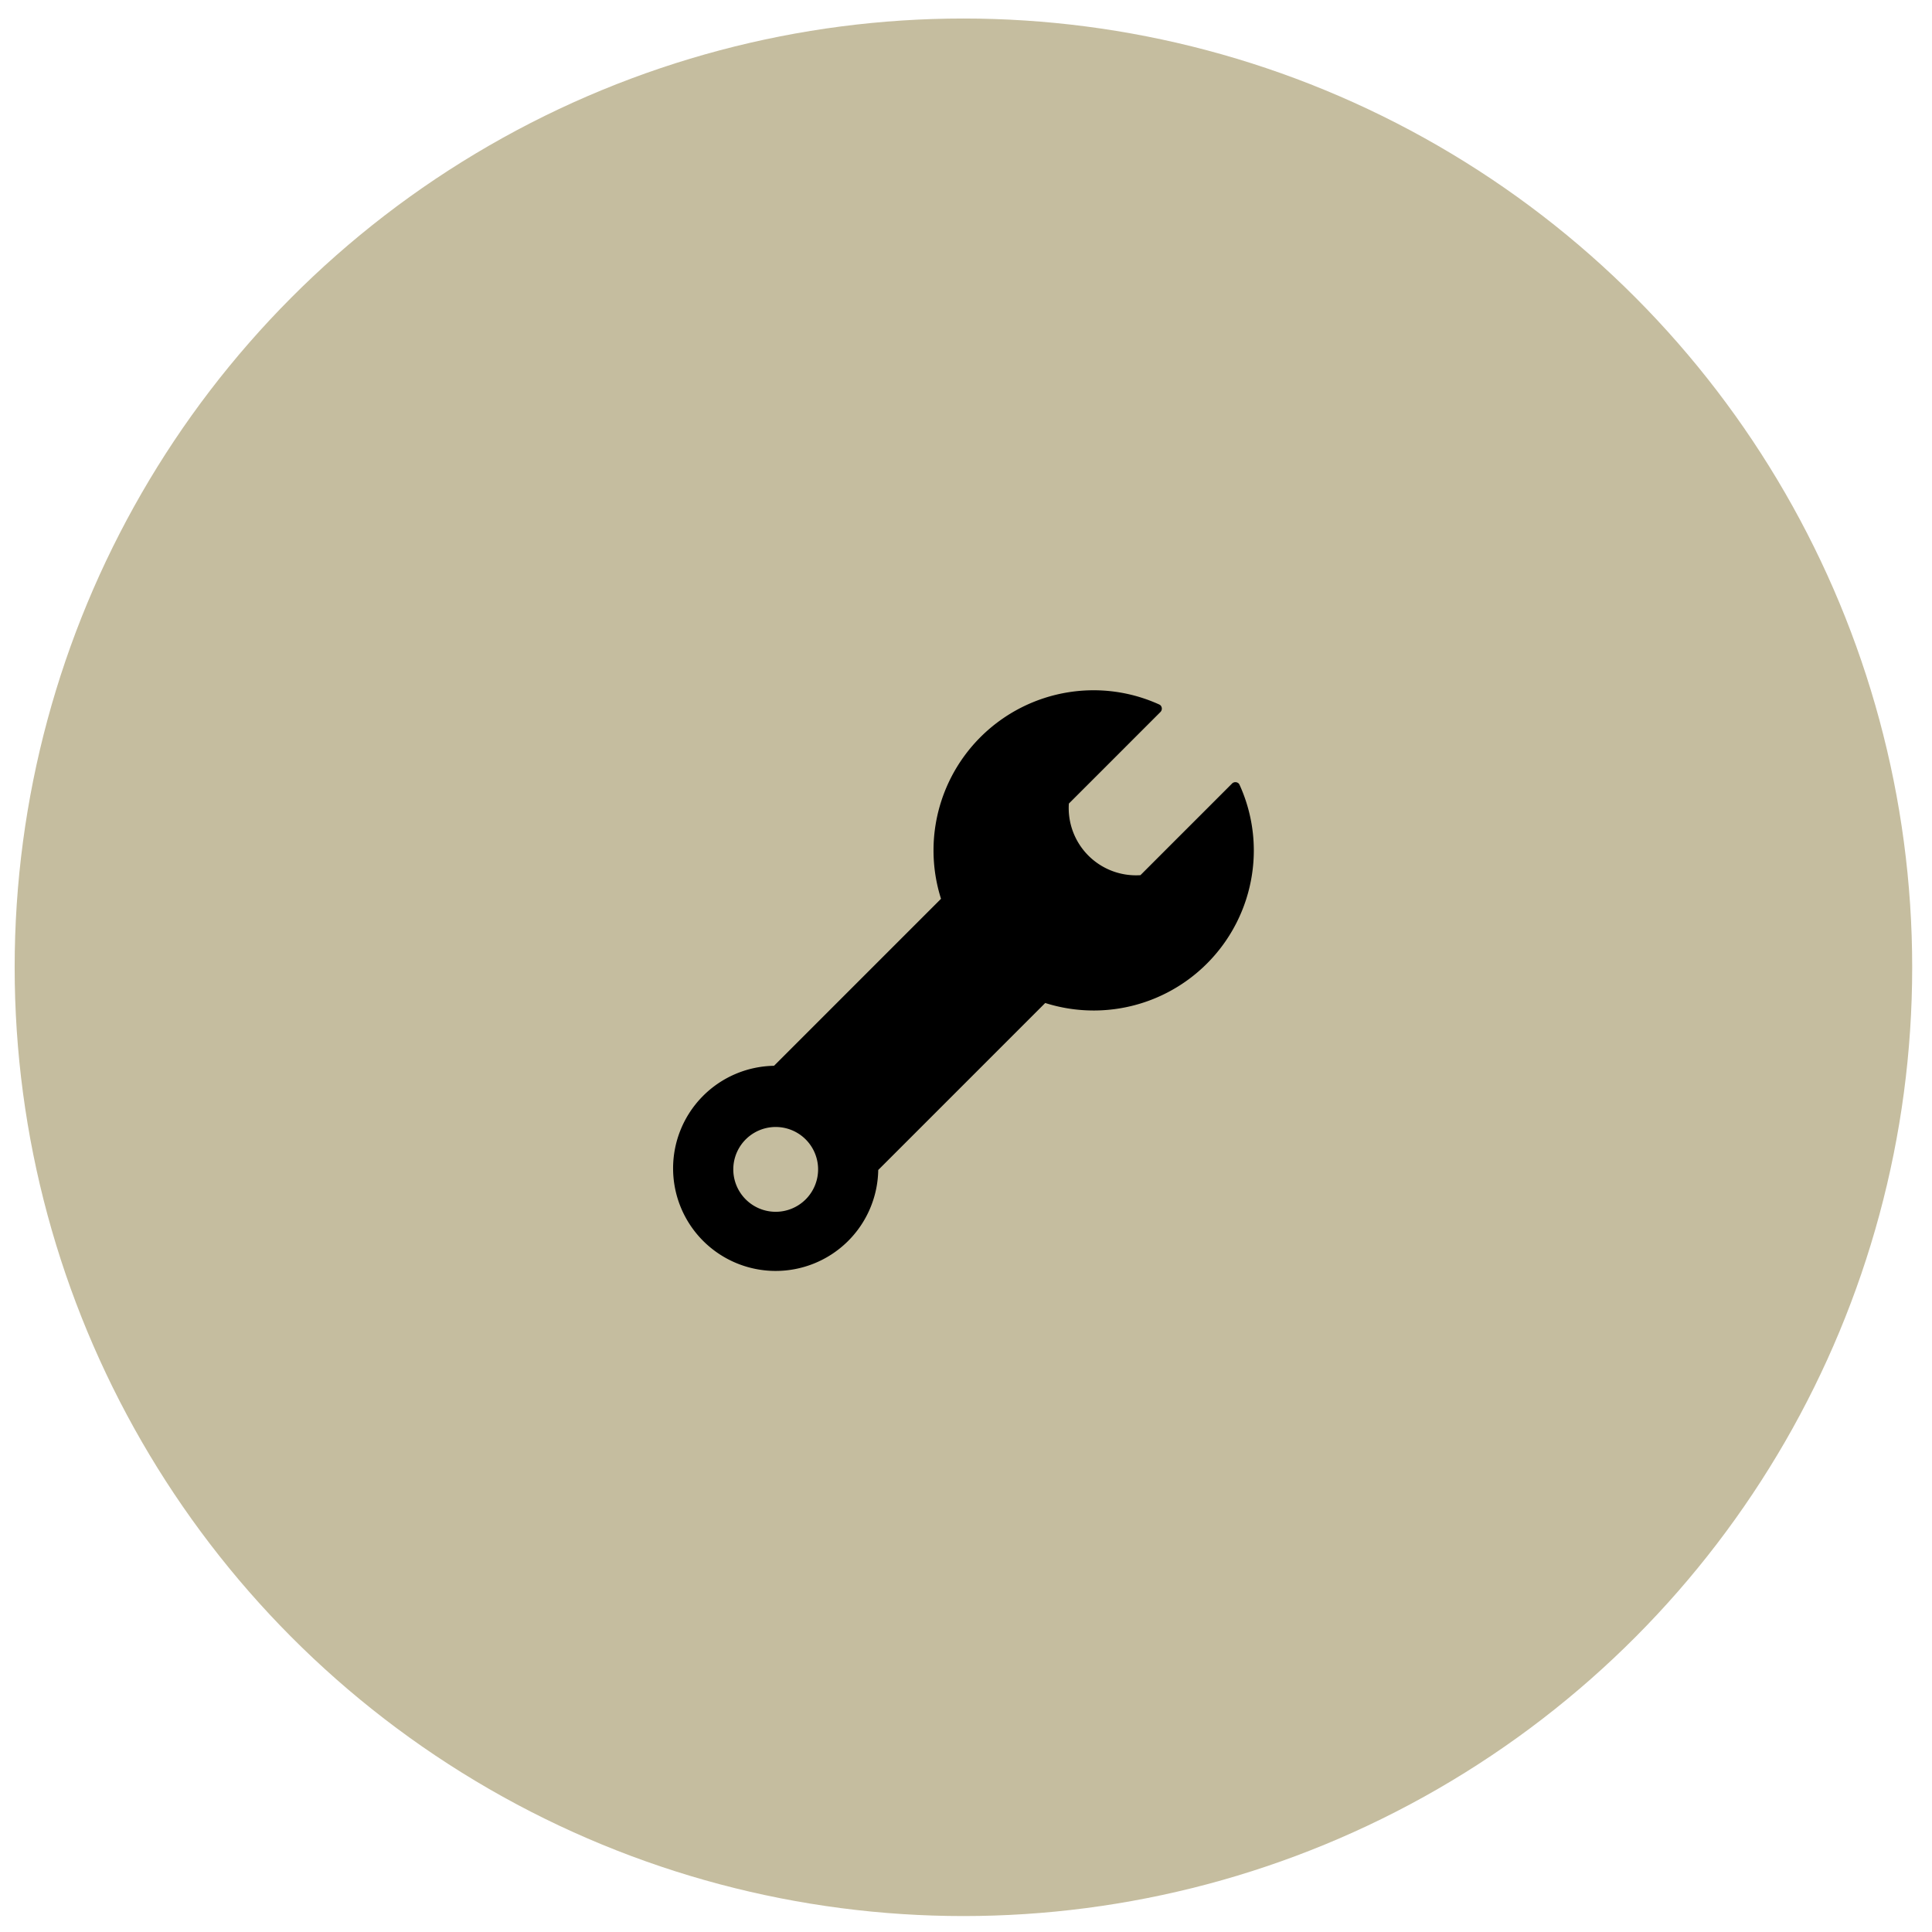
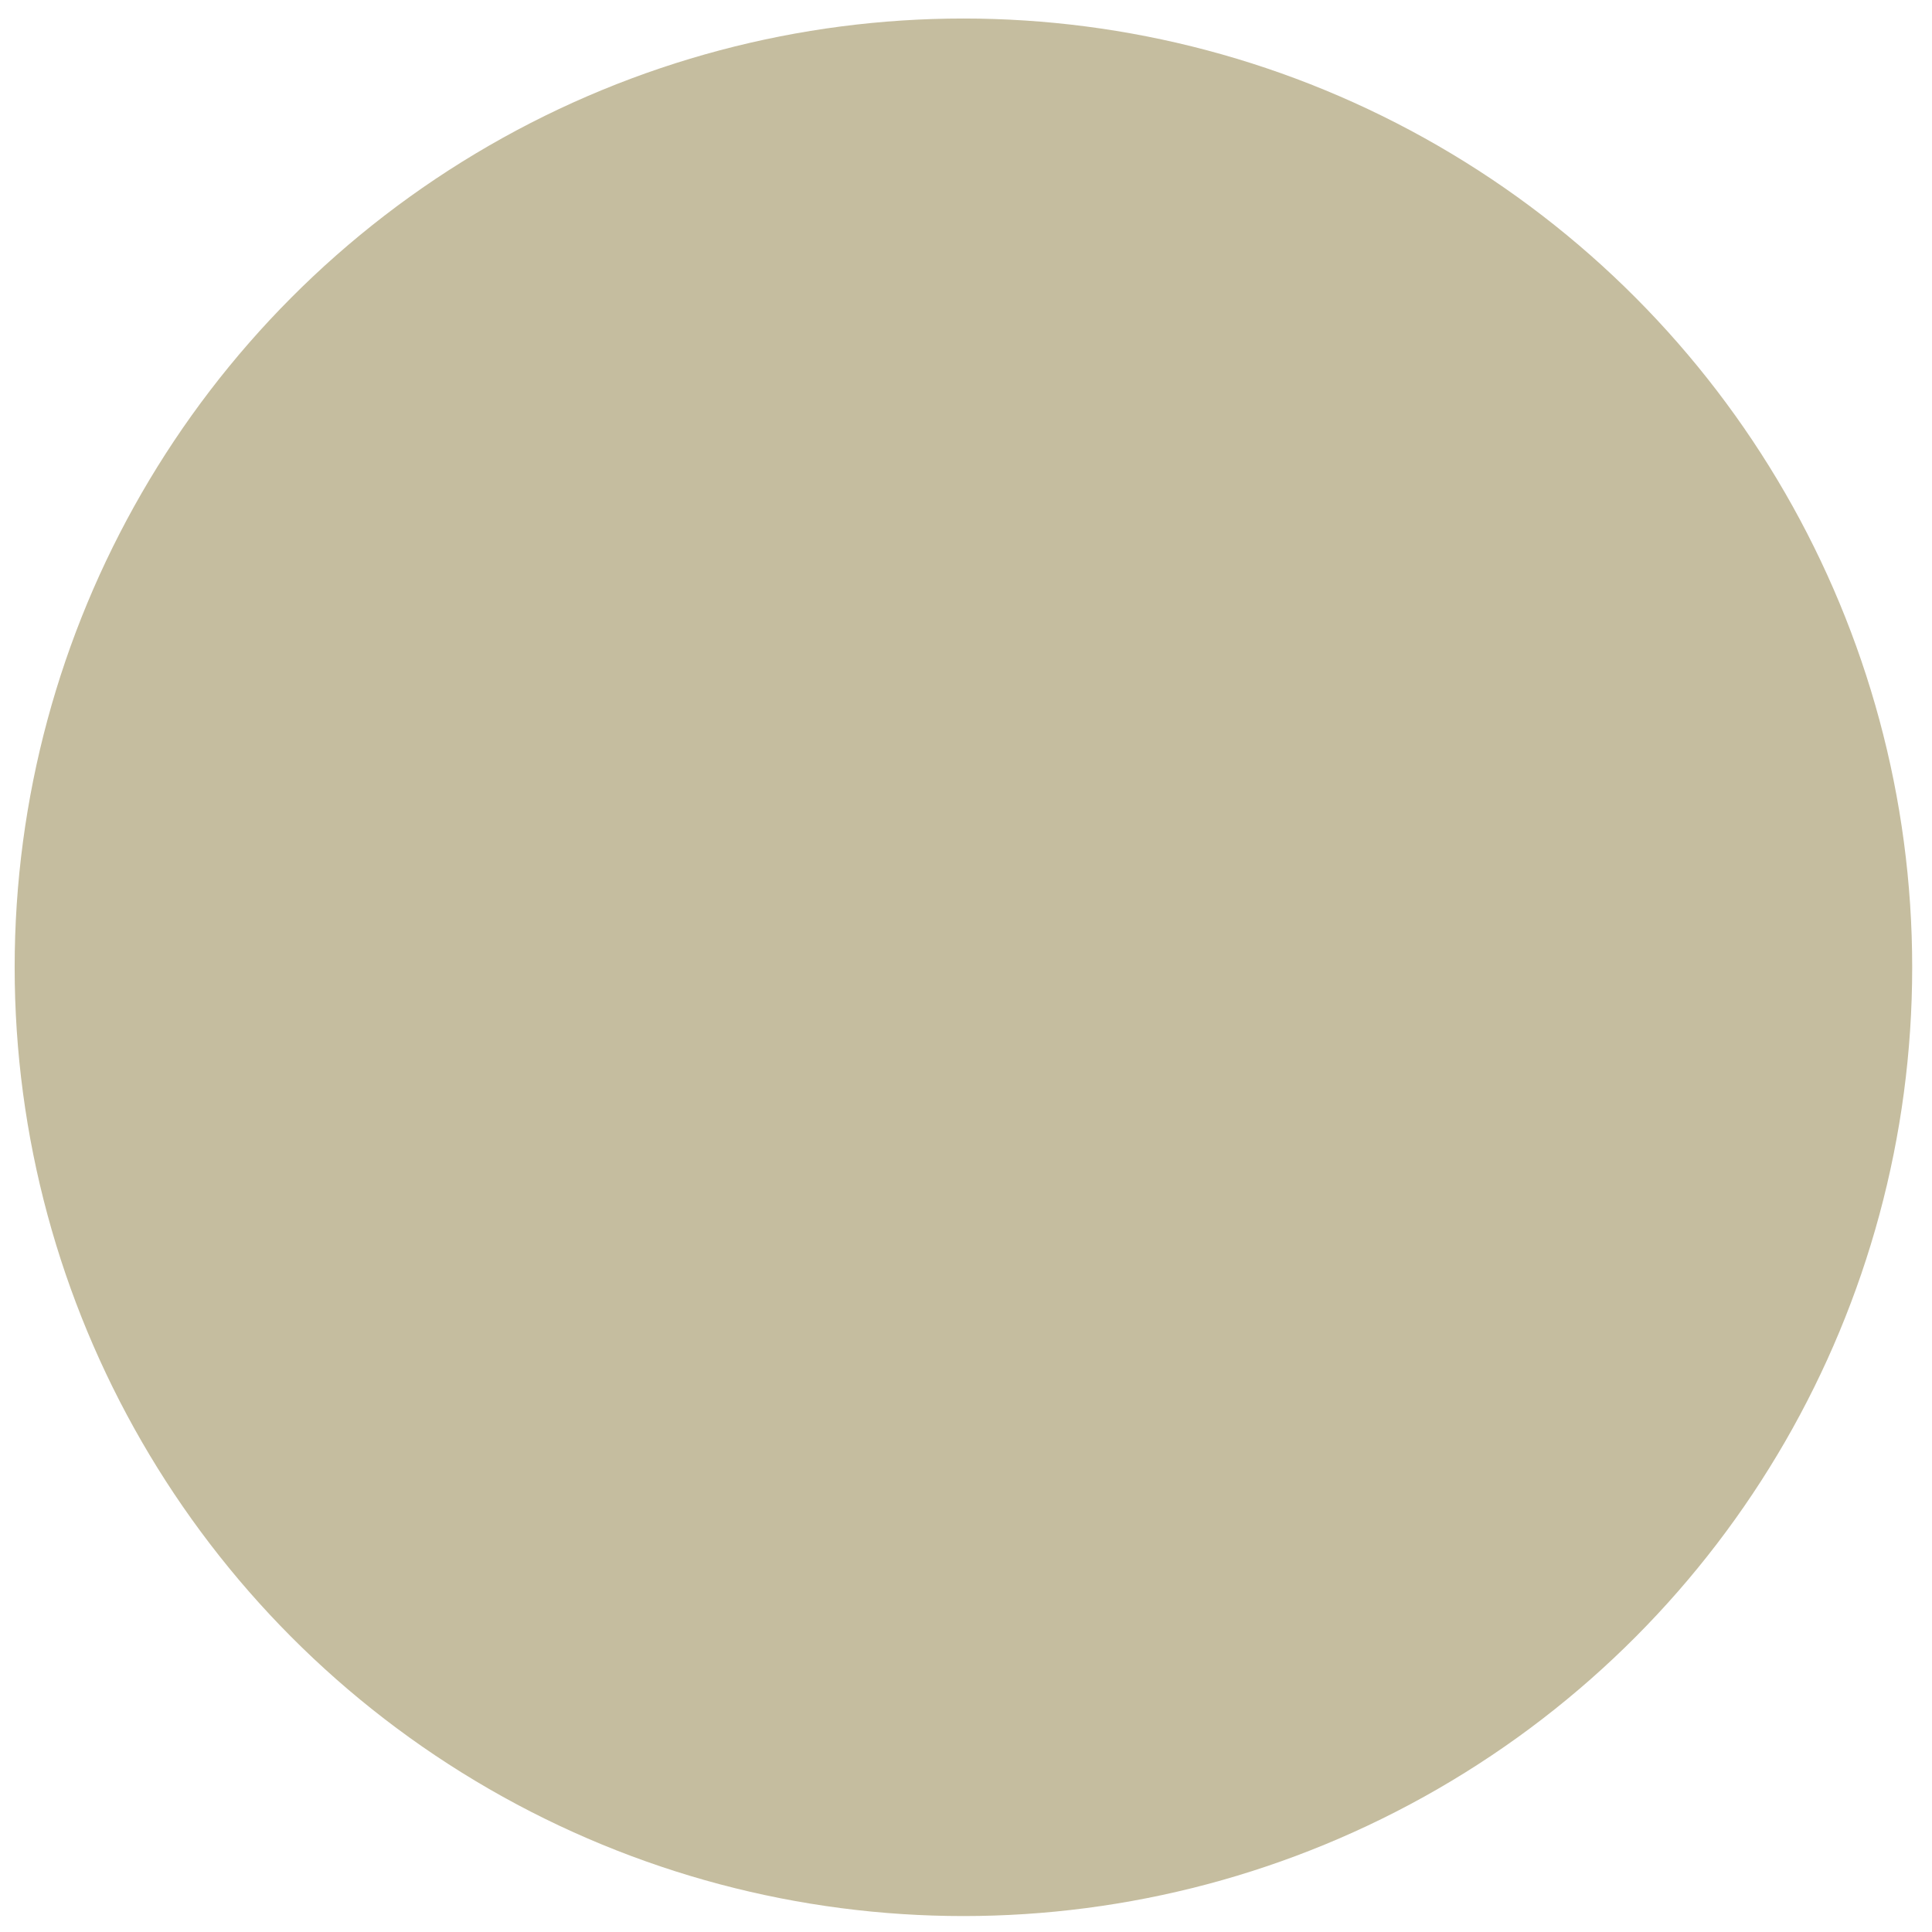
<svg xmlns="http://www.w3.org/2000/svg" width="75" height="75" fill="none">
  <circle cx="37.4" cy="37.55" r="36.831" fill="#C5BD9F" />
-   <path d="m47.826 30.419-1.111 1.112-1.075 1.074-1.368 1.369a2.611 2.611 0 0 1-2.779-2.779l1.369-1.368 1.074-1.075 1.112-1.112a.185.185 0 0 0 0-.262c-.013-.013-.03-.02-.045-.03h-.002a6.161 6.161 0 0 0-2.545-.552 6.216 6.216 0 0 0-5.926 8.095l-6.483 6.483a3.982 3.982 0 1 0 4.046 4.045l6.483-6.483a6.216 6.216 0 0 0 8.097-5.925 6.162 6.162 0 0 0-.555-2.548l-.006-.015-.002.002c-.007-.01-.012-.022-.021-.032a.186.186 0 0 0-.263 0ZM31.758 45.355a1.646 1.646 0 1 1-3.291 0 1.646 1.646 0 0 1 3.291 0Z" fill="#000" />
</svg>